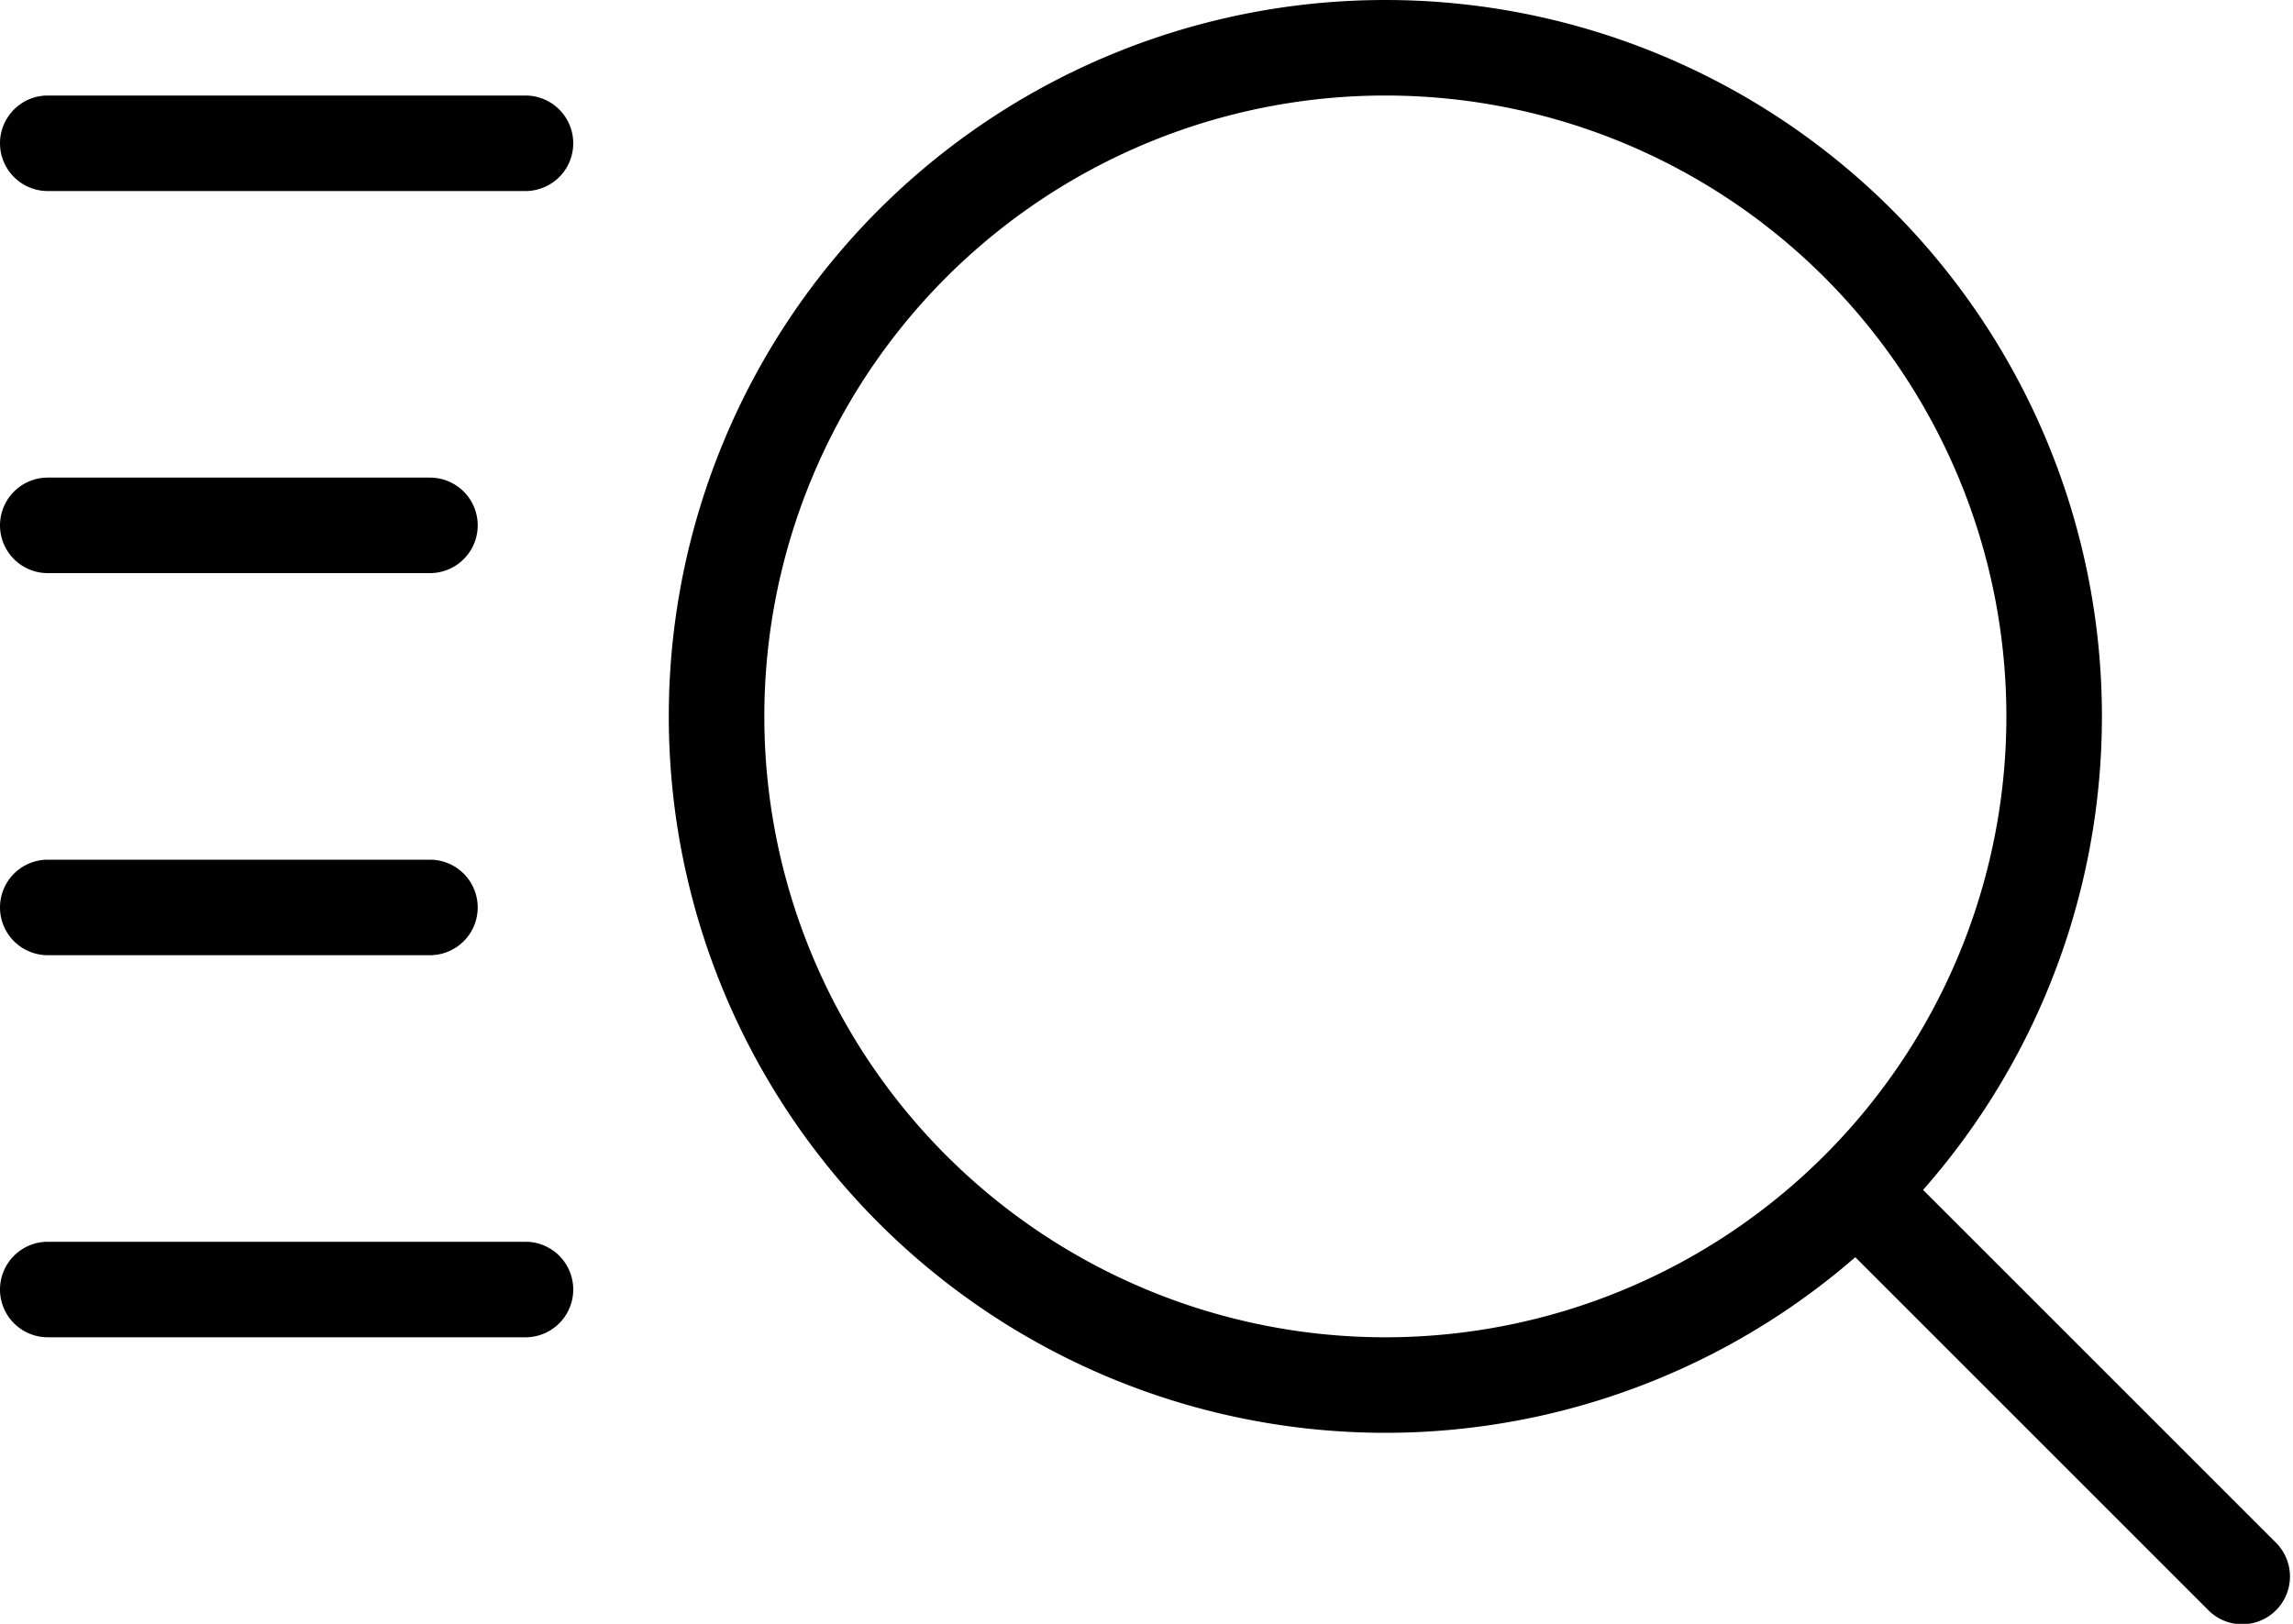
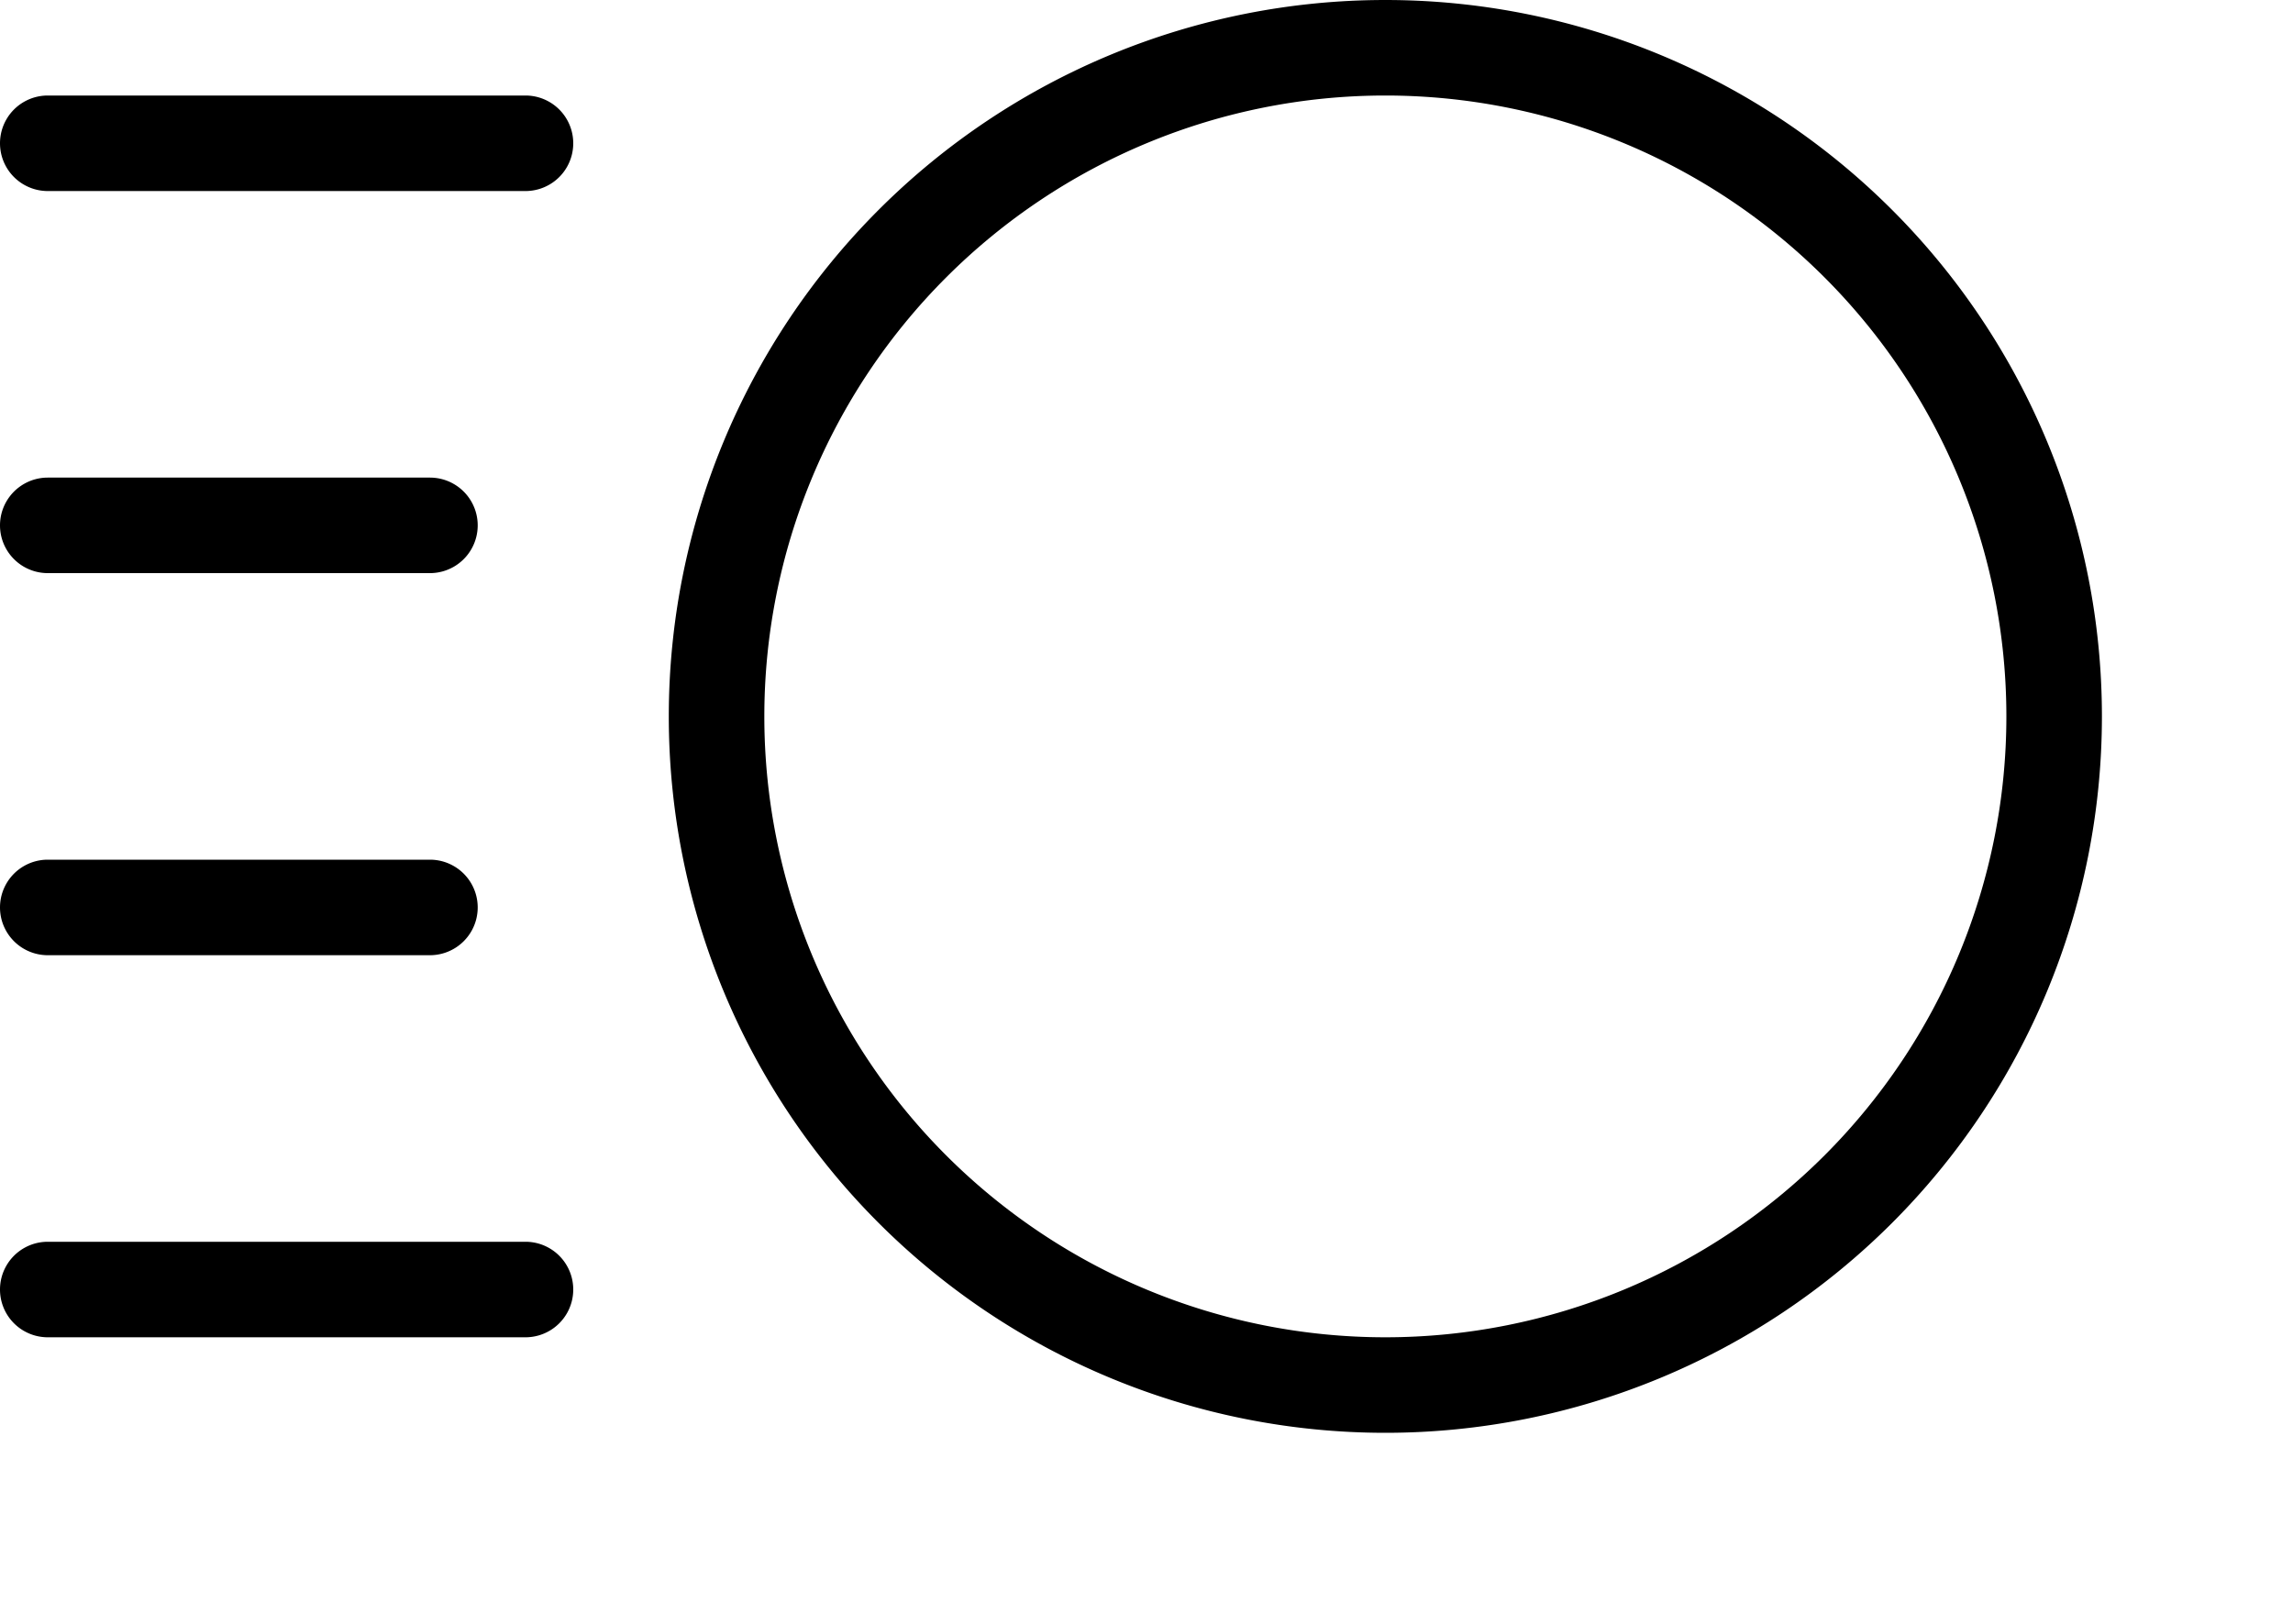
<svg xmlns="http://www.w3.org/2000/svg" height="17" width="24" viewBox="0 0 24 17 ">
  <g fill="currentColor" fill-rule="nonzero">
-     <path d="M19.121 12.864a.5.5 0 0 1 .707-.707l4 4a.5.5 0 0 1-.707.707l-4-4z" />
    <path d="M14.5 14a6.5 6.5 0 1 0 0-13 6.5 6.5 0 0 0 0 13zm0 1a7.5 7.5 0 1 1 0-15 7.5 7.5 0 0 1 0 15zM5.5 1a.5.5 0 0 1 0 1h-5a.5.5 0 0 1 0-1h5zM4.5 9a.5.5 0 0 1 0 1h-4a.5.5 0 0 1 0-1h4zM5.5 13a.5.5 0 1 1 0 1h-5a.5.5 0 1 1 0-1h5zM4.5 5a.5.5 0 0 1 0 1h-4a.5.5 0 0 1 0-1h4z" />
  </g>
</svg>